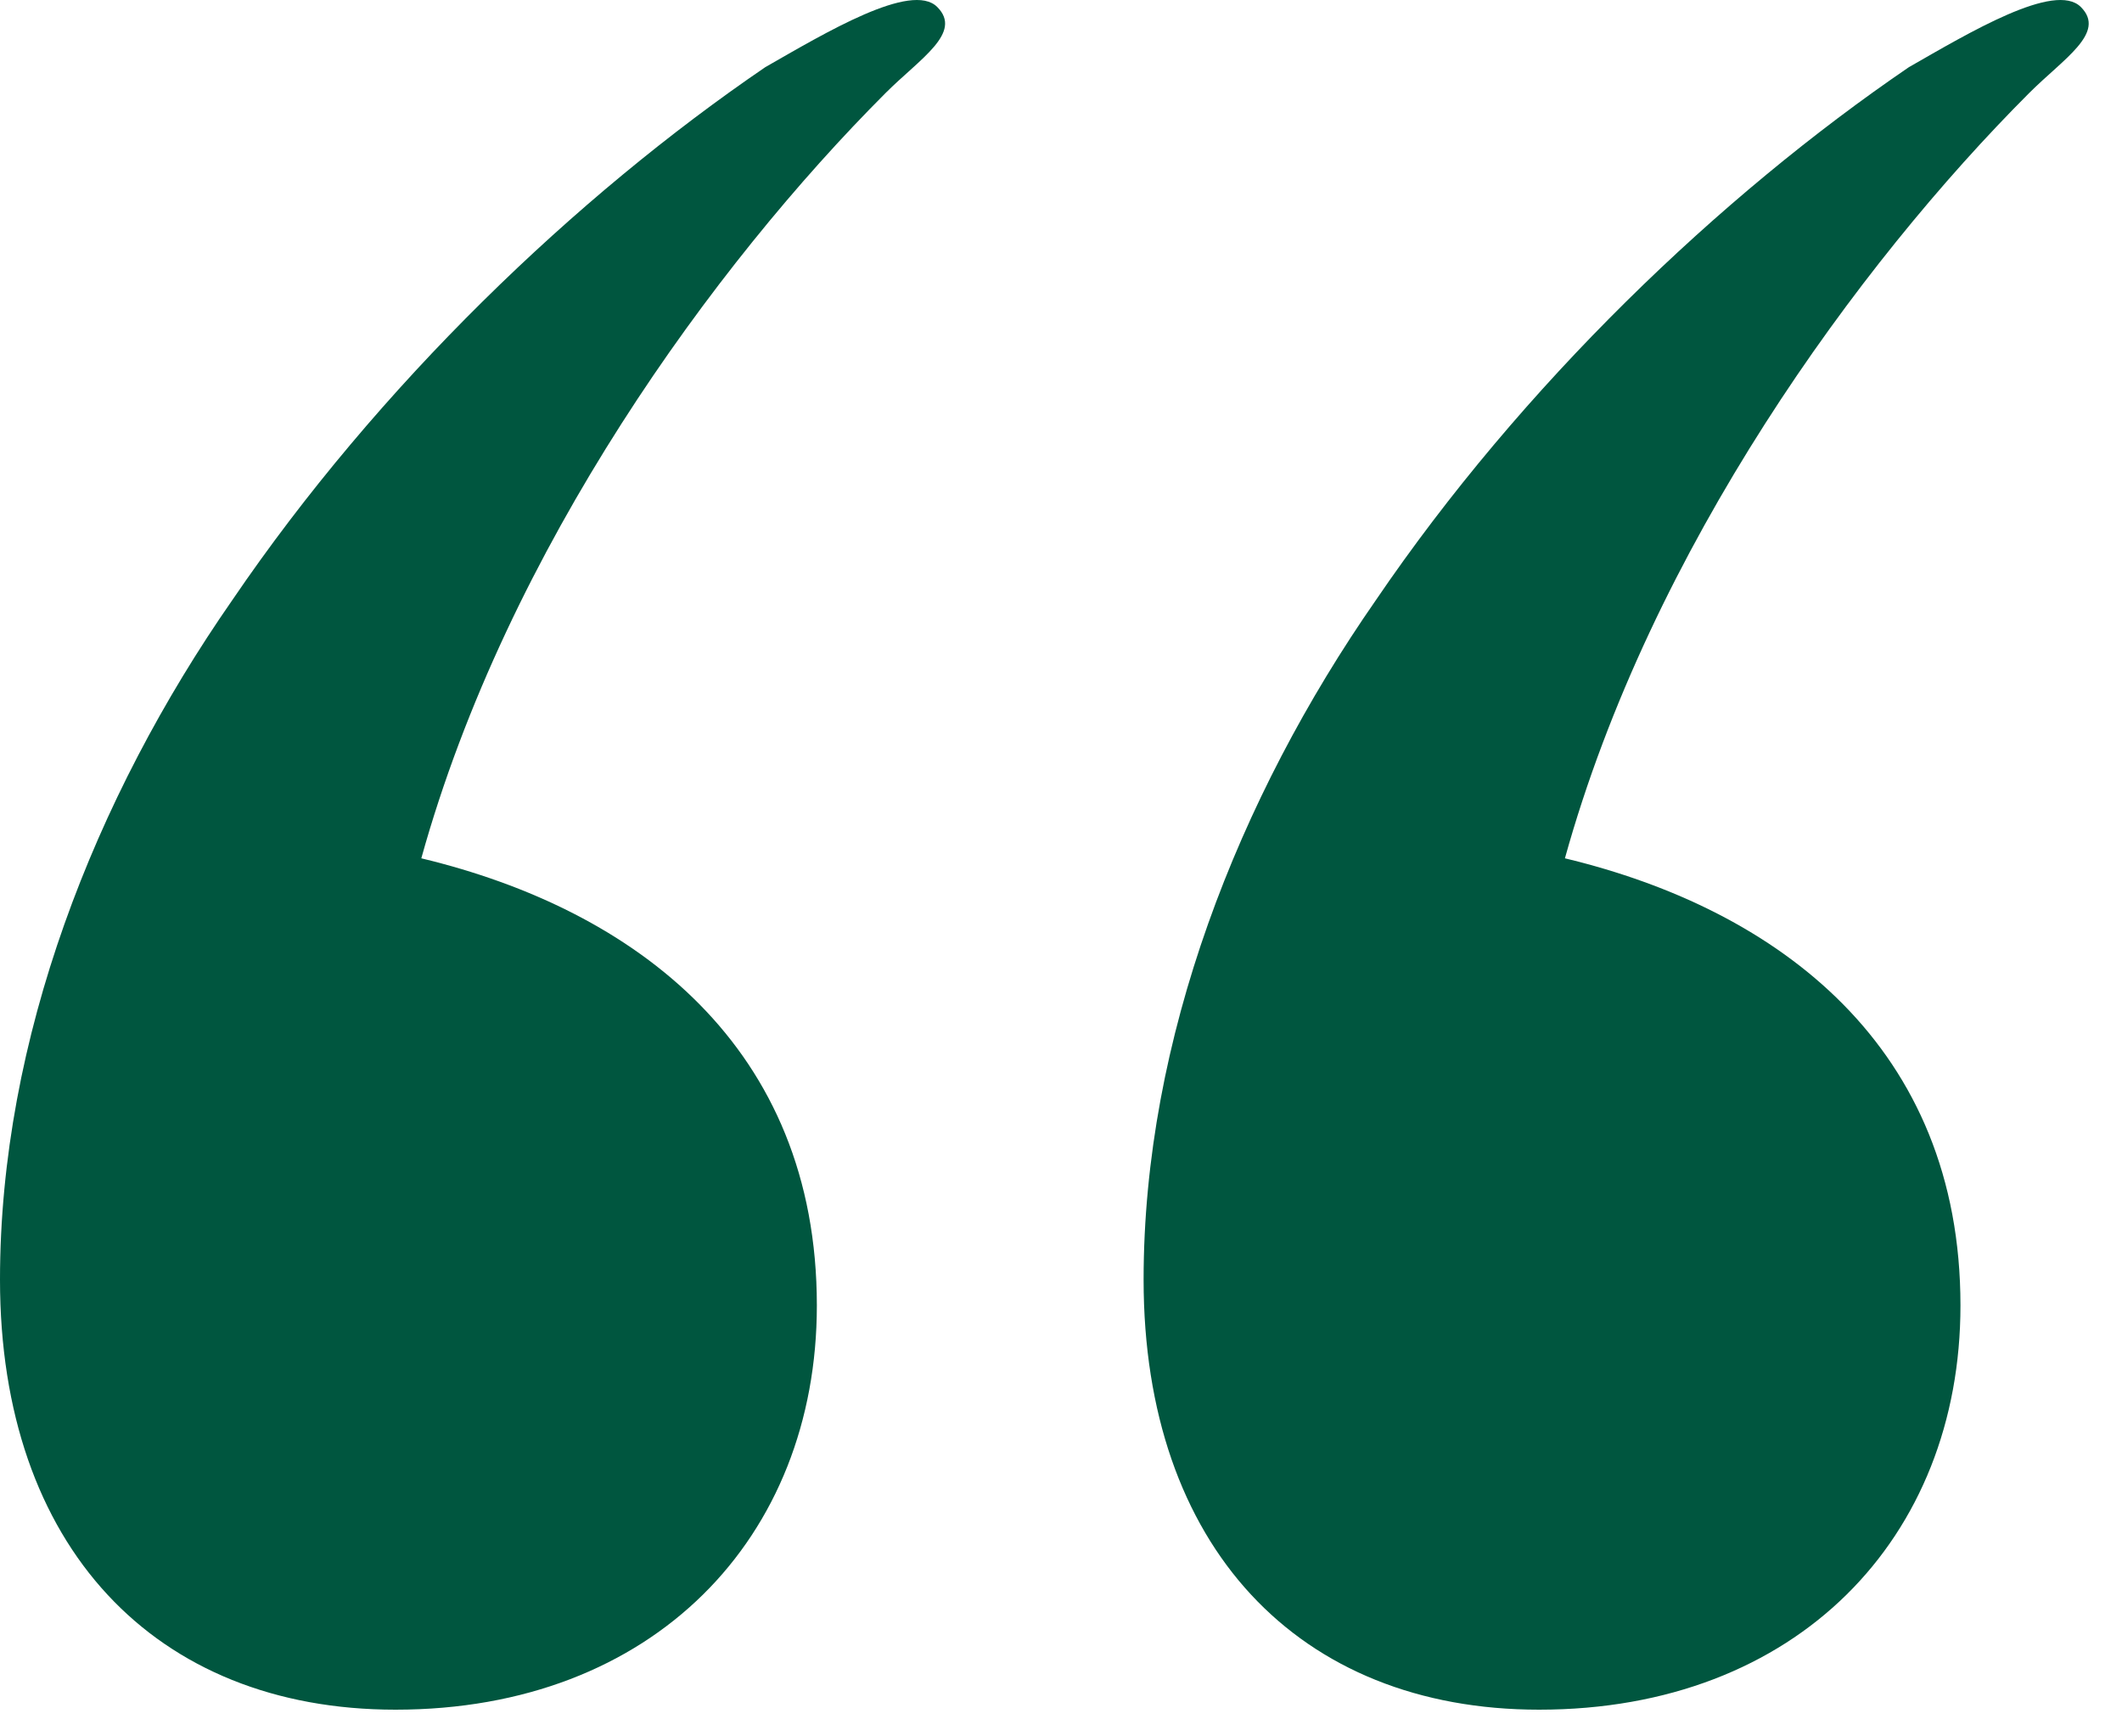
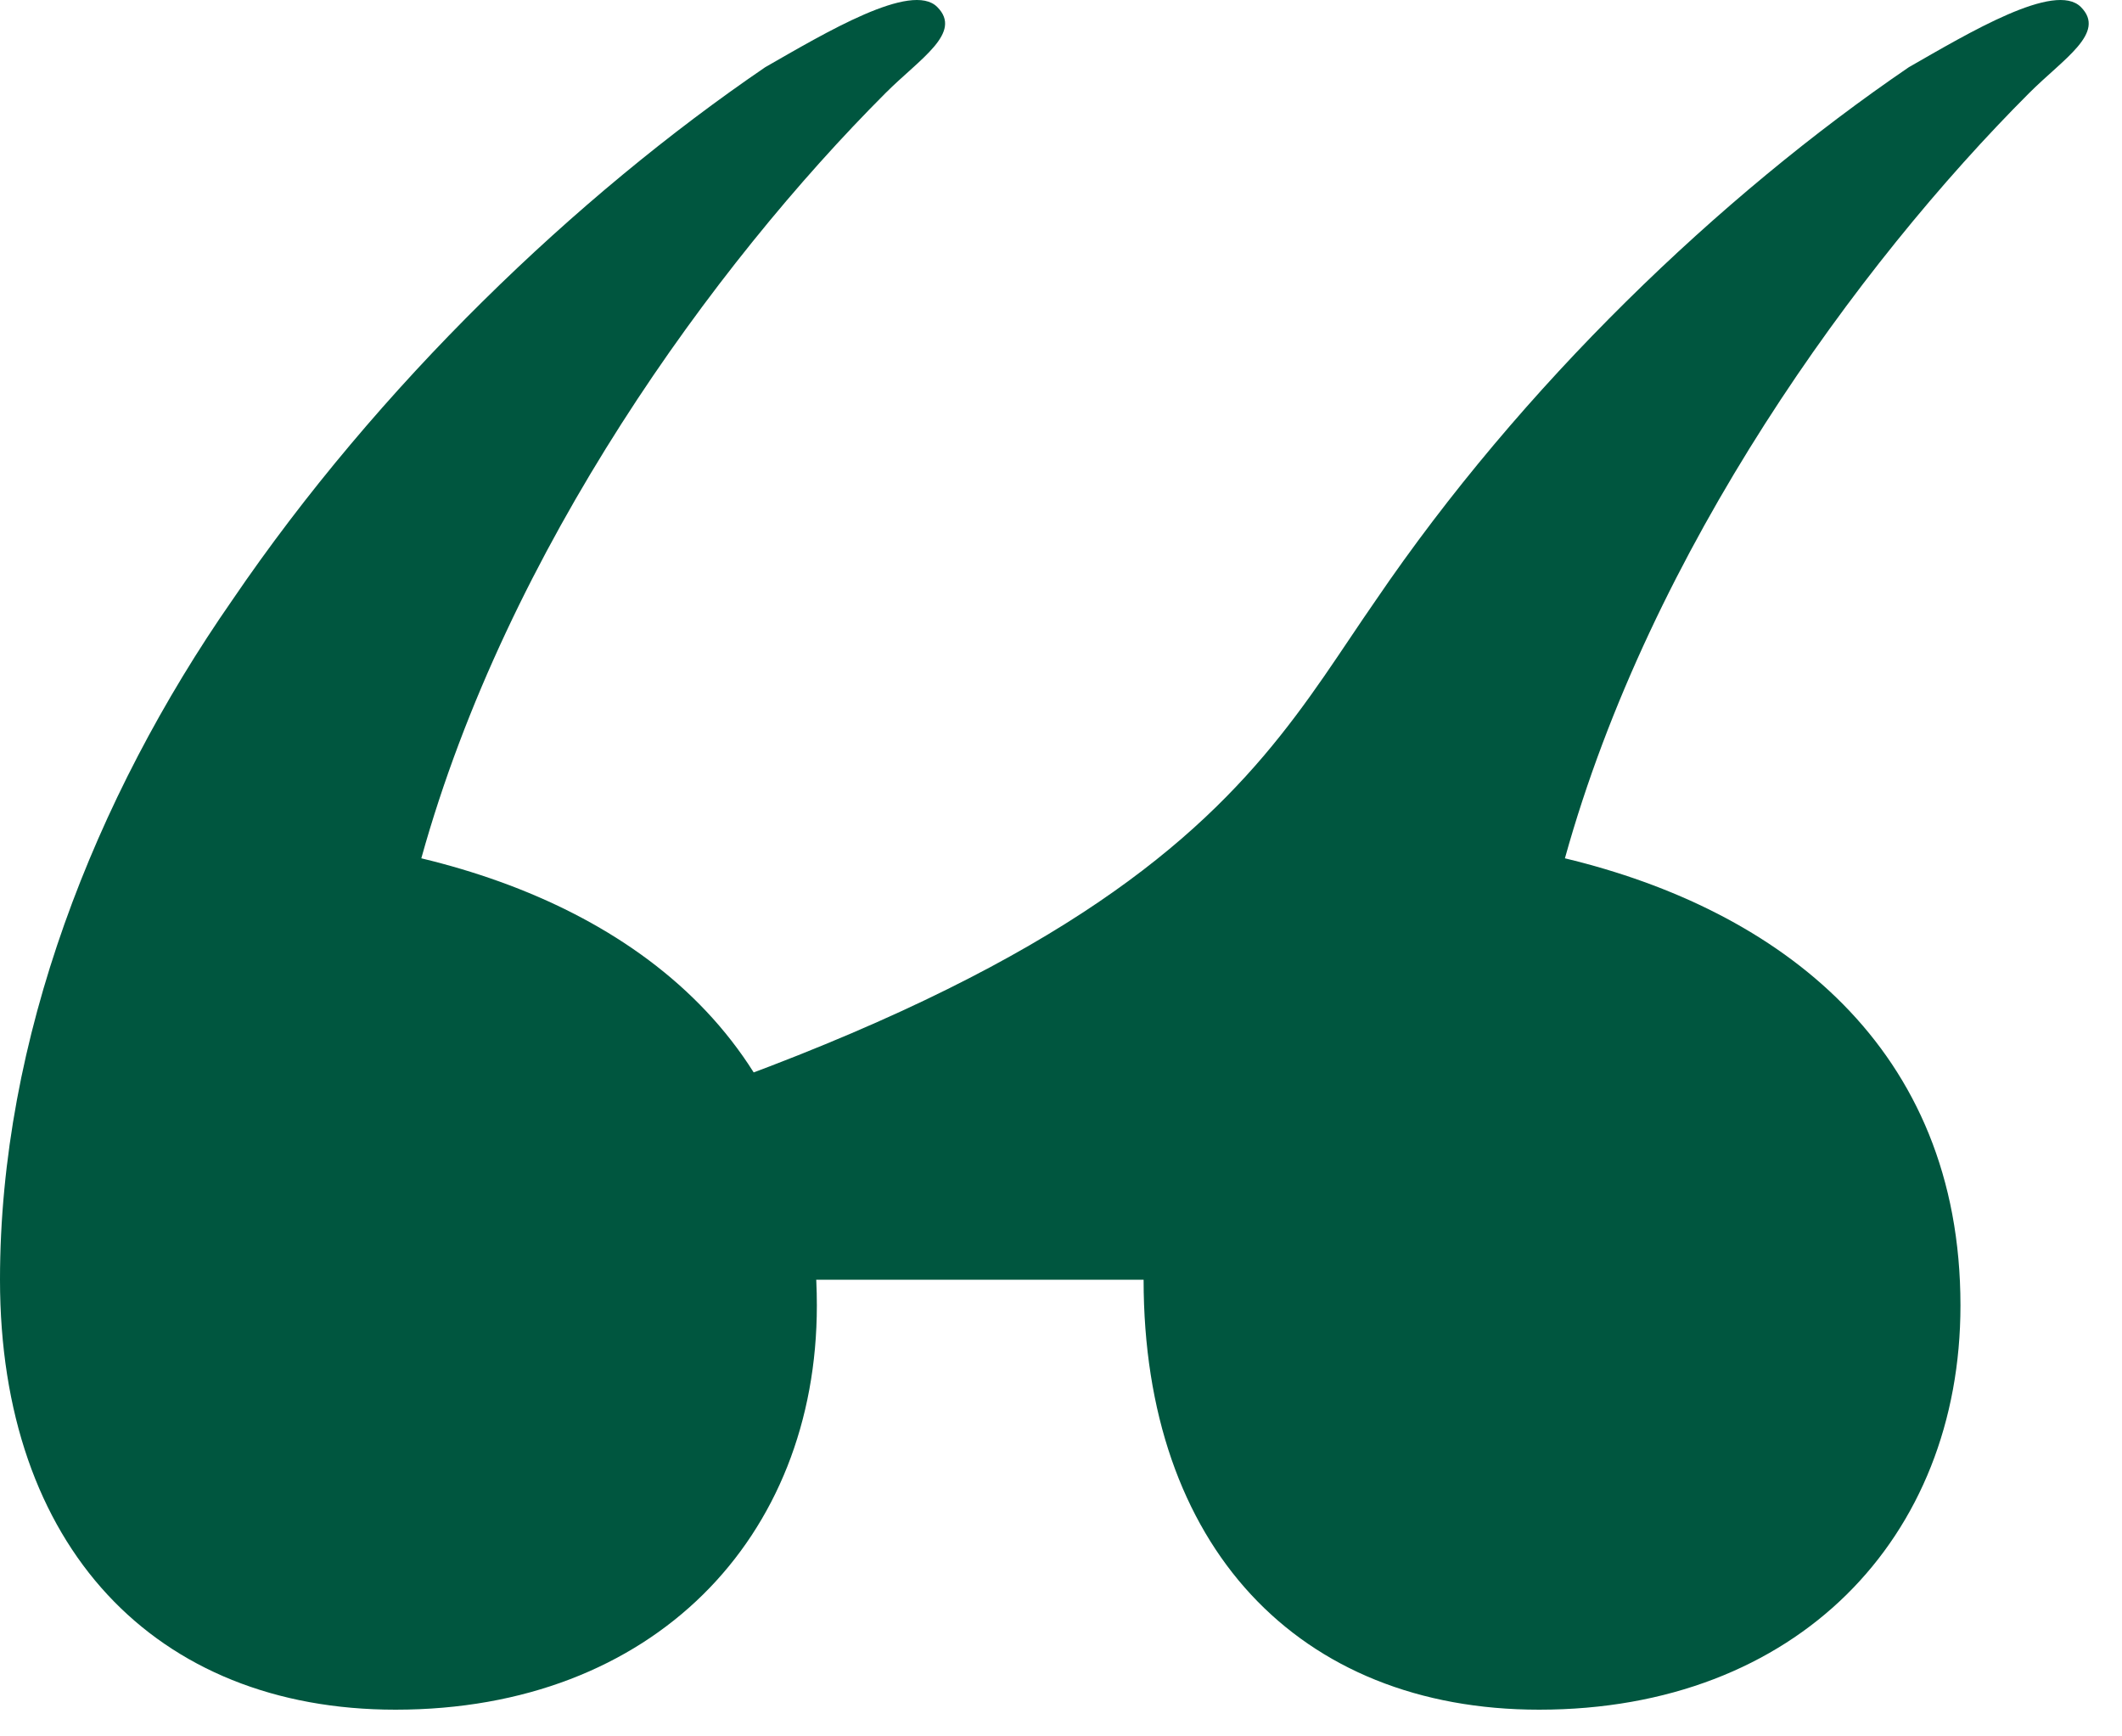
<svg xmlns="http://www.w3.org/2000/svg" width="55" height="45" viewBox="0 0 55 45" fill="none">
-   <path d="M0 33.165C0 26.924 2.451 20.684 6.017 15.558C9.806 9.987 14.932 5.084 19.835 1.741C21.395 0.849 23.624 -0.488 24.292 0.181C24.961 0.849 23.846 1.518 22.955 2.409C18.498 6.867 13.149 14.221 10.92 22.244C16.492 23.581 21.172 27.147 21.172 33.833C21.172 39.85 16.938 44.308 10.252 44.308C4.012 44.308 0 40.073 0 33.165ZM29.641 33.165C29.641 26.924 32.092 20.684 35.658 15.558C39.447 9.987 44.573 5.084 49.476 1.741C51.036 0.849 53.264 -0.488 53.933 0.181C54.602 0.849 53.487 1.518 52.596 2.409C48.139 6.867 42.79 14.221 40.561 22.244C46.133 23.581 50.813 27.147 50.813 33.833C50.813 39.85 46.579 44.308 39.893 44.308C33.653 44.308 29.641 40.073 29.641 33.165Z" fill="#00563F" />
+   <path d="M0 33.165C0 26.924 2.451 20.684 6.017 15.558C9.806 9.987 14.932 5.084 19.835 1.741C21.395 0.849 23.624 -0.488 24.292 0.181C24.961 0.849 23.846 1.518 22.955 2.409C18.498 6.867 13.149 14.221 10.92 22.244C16.492 23.581 21.172 27.147 21.172 33.833C21.172 39.85 16.938 44.308 10.252 44.308C4.012 44.308 0 40.073 0 33.165ZC29.641 26.924 32.092 20.684 35.658 15.558C39.447 9.987 44.573 5.084 49.476 1.741C51.036 0.849 53.264 -0.488 53.933 0.181C54.602 0.849 53.487 1.518 52.596 2.409C48.139 6.867 42.79 14.221 40.561 22.244C46.133 23.581 50.813 27.147 50.813 33.833C50.813 39.85 46.579 44.308 39.893 44.308C33.653 44.308 29.641 40.073 29.641 33.165Z" fill="#00563F" />
</svg>